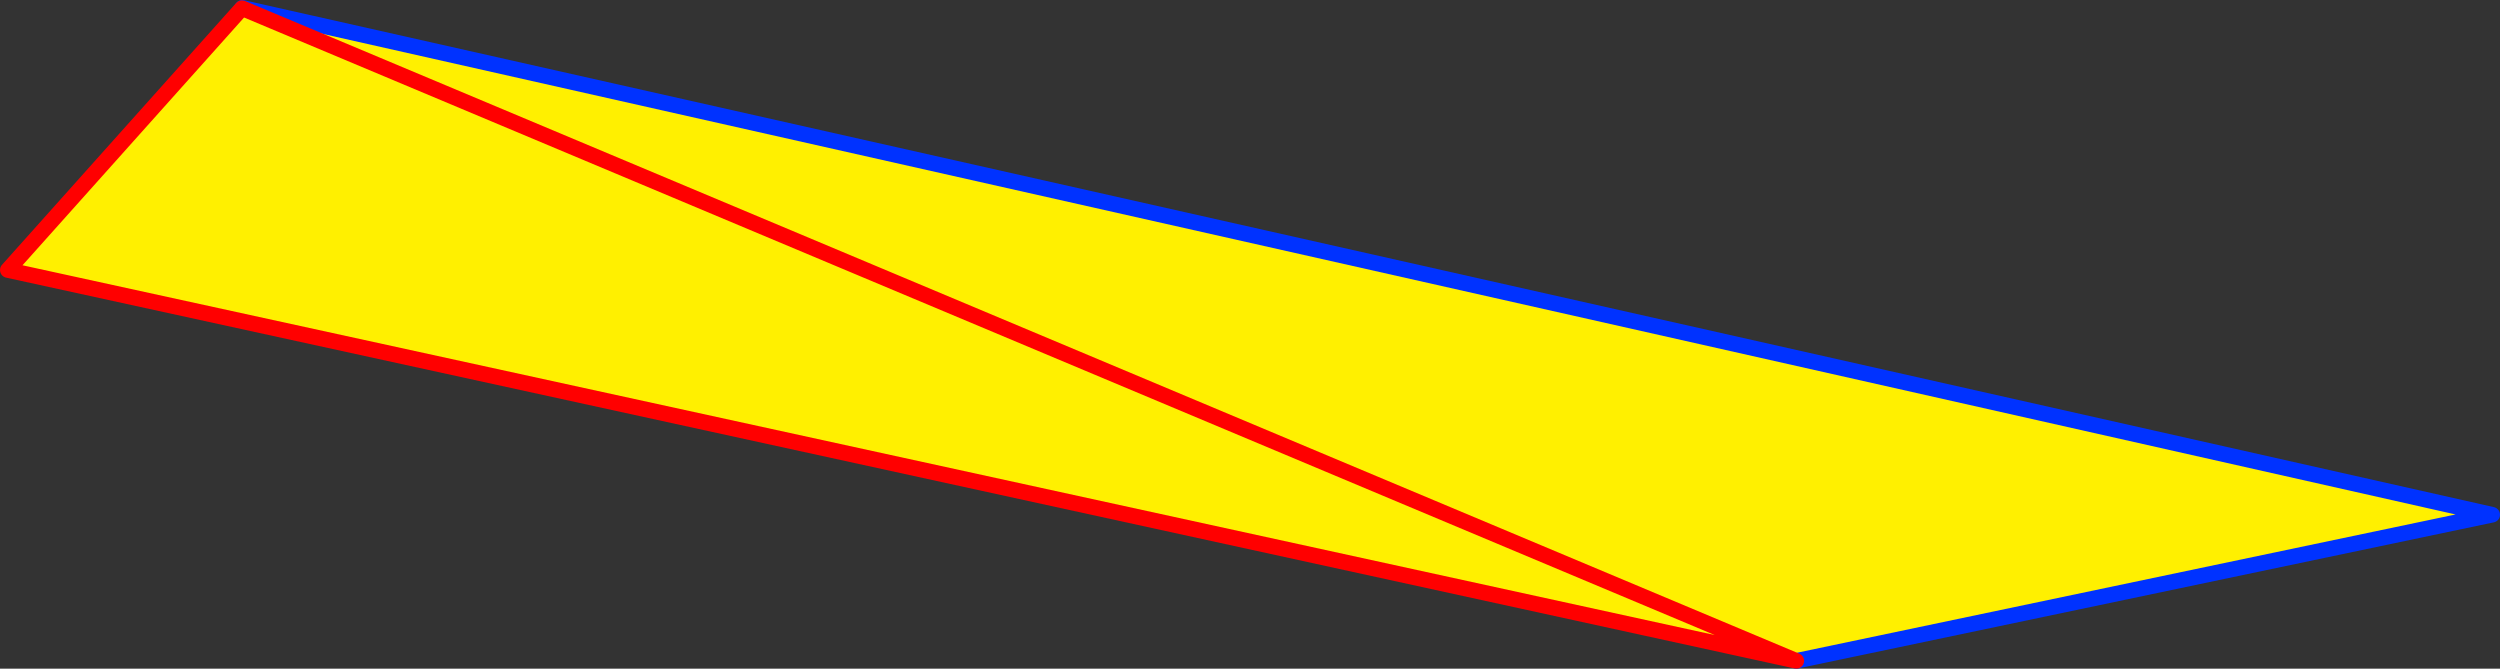
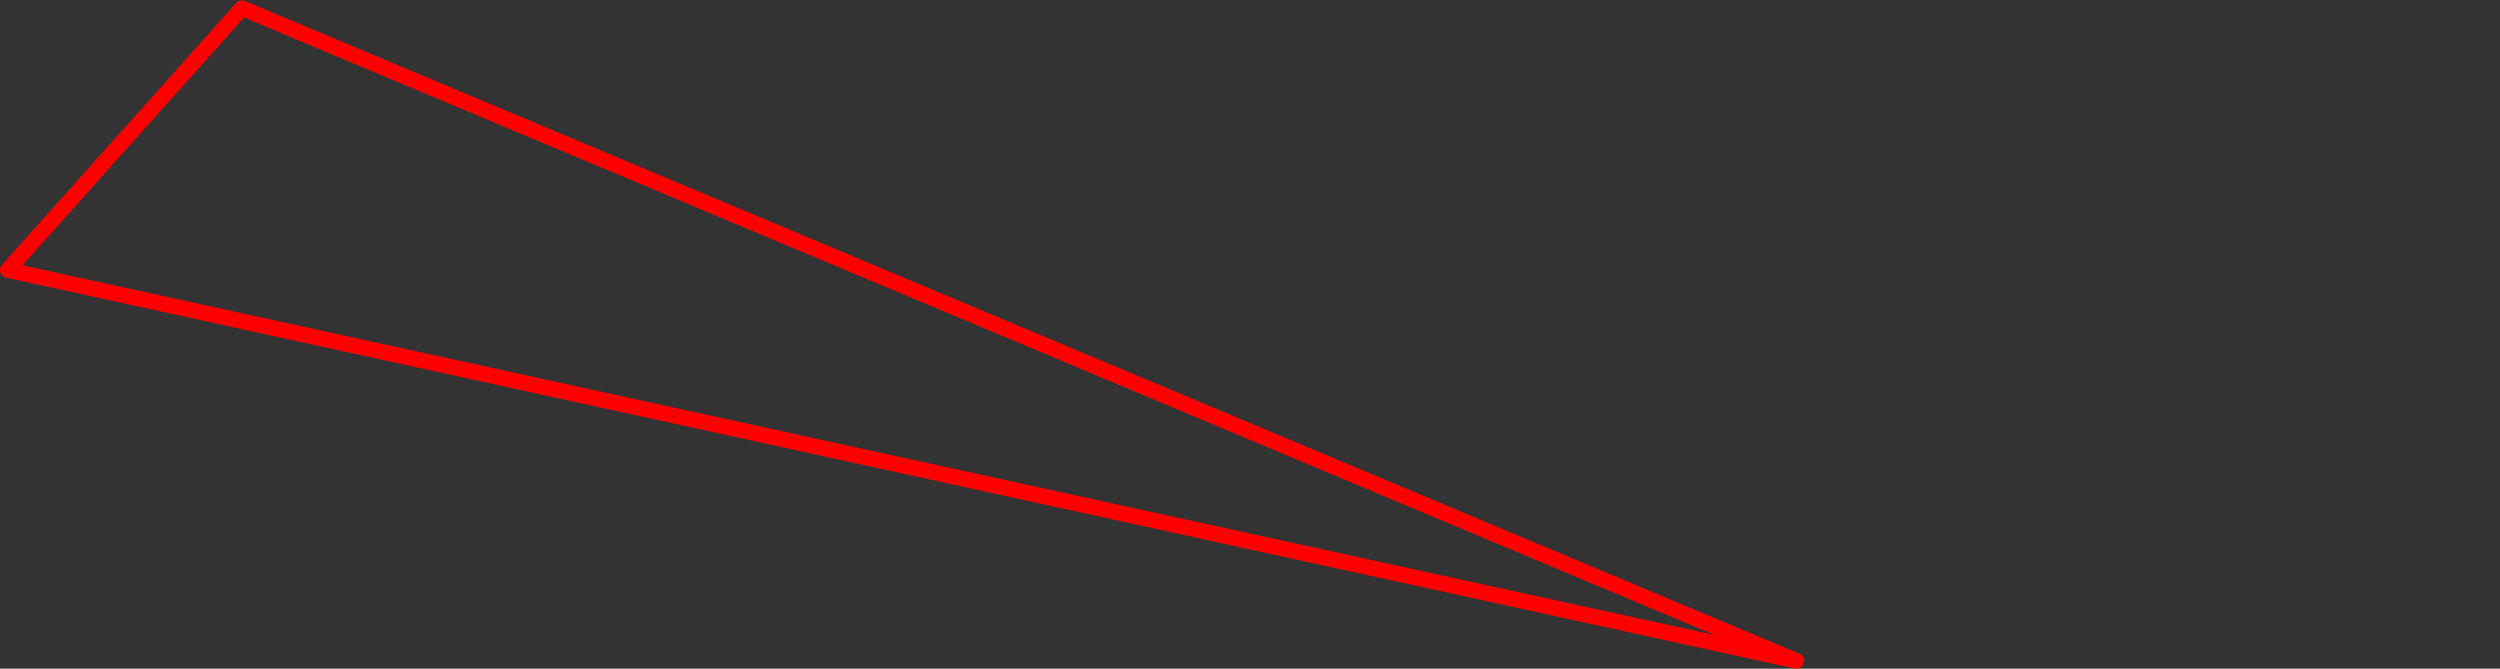
<svg xmlns="http://www.w3.org/2000/svg" height="85.8px" width="320.8px">
  <rect width="100%" height="100%" fill="#333333" stroke="none" />
  <g transform="matrix(1.0, 0.0, 0.0, 1.0, -140.4, -122.15)">
-     <path d="M171.45 123.2 L171.5 123.15 460.2 188.2 370.9 206.95 141.4 156.8 171.45 123.2" fill="#fff000" fill-rule="evenodd" stroke="none" />
-     <path d="M171.45 123.2 L171.5 123.15 460.2 188.2 370.9 206.95" fill="none" stroke="#0032ff" stroke-linecap="round" stroke-linejoin="round" stroke-width="2.0" />
    <path d="M370.9 206.95 L141.4 156.8 171.45 123.2 Z" fill="none" stroke="#ff0000" stroke-linecap="round" stroke-linejoin="round" stroke-width="2.0" />
  </g>
</svg>